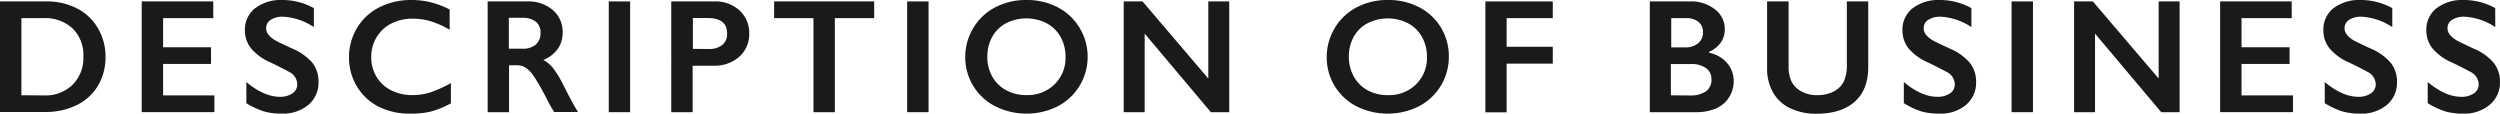
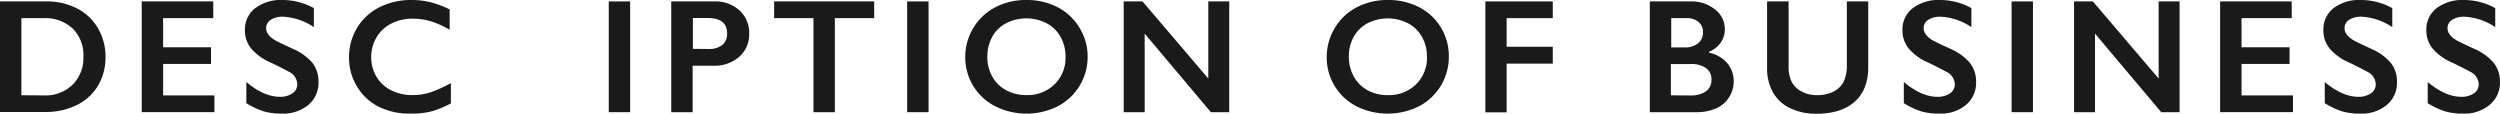
<svg xmlns="http://www.w3.org/2000/svg" viewBox="0 0 616.01 27.99">
  <defs>
    <style>.cls-1{fill:#1a1a1a;}</style>
  </defs>
  <title>アセット 5</title>
  <g id="レイヤー_2" data-name="レイヤー 2">
    <g id="レイヤー_1-2" data-name="レイヤー 1">
      <path class="cls-1" d="M11.43.35A16.09,16.09,0,0,1,19,2.09,12.61,12.61,0,0,1,24.16,7,13.77,13.77,0,0,1,26,14a13.6,13.6,0,0,1-1.85,7.1,12.41,12.41,0,0,1-5.24,4.79,17.2,17.2,0,0,1-7.79,1.7H0V.35Zm-.55,23.16a9.53,9.53,0,0,0,7-2.63A9.27,9.27,0,0,0,20.55,14a9.21,9.21,0,0,0-2.67-7A9.93,9.93,0,0,0,10.7,4.47H5.27v19Z" />
      <path class="cls-1" d="M52.55.35V4.47H40.19v7.17H52v4.12H40.19v7.75H52.83v4.12H34.92V.35Z" />
      <path class="cls-1" d="M69.66,0a16,16,0,0,1,7.68,2V6.68a15,15,0,0,0-7.52-2.56,5.44,5.44,0,0,0-3.12.77A2.39,2.39,0,0,0,65.58,7q0,1.54,2.09,2.85.59.39,4.51,2.19A13,13,0,0,1,77,15.51a7.41,7.41,0,0,1,1.48,4.65A7.1,7.1,0,0,1,76,25.83,9.75,9.75,0,0,1,69.43,28a15.51,15.51,0,0,1-4.5-.58,19.5,19.5,0,0,1-4.23-2v-5.2q4.37,3.63,8.24,3.63A5.31,5.31,0,0,0,72.06,23a2.6,2.6,0,0,0,1.19-2.23,3.52,3.52,0,0,0-2.07-3.09q-1.72-.94-4.43-2.25a13.06,13.06,0,0,1-4.81-3.42,7,7,0,0,1-1.59-4.53A6.64,6.64,0,0,1,62.9,2,10.52,10.52,0,0,1,69.66,0Z" />
      <path class="cls-1" d="M101.43,0A19.68,19.68,0,0,1,106,.53a23,23,0,0,1,4.8,1.8v5a22.63,22.63,0,0,0-4.66-2.09,15.38,15.38,0,0,0-4.46-.64,11.35,11.35,0,0,0-5.25,1.2,8.81,8.81,0,0,0-3.64,3.39A9.34,9.34,0,0,0,91.47,14a9.41,9.41,0,0,0,1.29,4.9,8.66,8.66,0,0,0,3.63,3.35,11.54,11.54,0,0,0,5.27,1.18,14.15,14.15,0,0,0,4.29-.64,31.12,31.12,0,0,0,5.15-2.32v5a23.8,23.8,0,0,1-4.88,2A20.54,20.54,0,0,1,101,28a16.86,16.86,0,0,1-7.71-1.72,12.89,12.89,0,0,1-5.34-5A13.48,13.48,0,0,1,86,14.24a13.93,13.93,0,0,1,2-7.4,13.42,13.42,0,0,1,5.51-5.06A17.23,17.23,0,0,1,101.43,0Z" />
-       <path class="cls-1" d="M129.95.35a9.15,9.15,0,0,1,6.27,2.13A7,7,0,0,1,138.64,8a6.92,6.92,0,0,1-1.2,4.05,8,8,0,0,1-3.56,2.72,7.91,7.91,0,0,1,2.32,1.91,24.56,24.56,0,0,1,2.52,4.08q2.5,5,3.71,6.84h-5.88a33,33,0,0,1-1.64-2.87,62.55,62.55,0,0,0-3.32-5.87,8,8,0,0,0-2-2.15,4,4,0,0,0-2.25-.63h-1.91V27.64h-5.27V.35ZM128.75,12A4.77,4.77,0,0,0,132,11a3.57,3.57,0,0,0,1.18-2.83A3.36,3.36,0,0,0,132,5.32a5.27,5.27,0,0,0-3.34-.93h-3.28V12Z" />
      <path class="cls-1" d="M155.27.35V27.64H150V.35Z" />
      <path class="cls-1" d="M176,.35a8.79,8.79,0,0,1,6.22,2.22,7.44,7.44,0,0,1,2.39,5.71A7.35,7.35,0,0,1,182.14,14a9.17,9.17,0,0,1-6.39,2.19h-5.08V27.64h-5.27V.35Zm-1.31,11.72a5.06,5.06,0,0,0,3.29-1,3.48,3.48,0,0,0,1.18-2.86q0-3.77-4.84-3.77h-3.59v7.6Z" />
      <path class="cls-1" d="M215.4.35V4.47h-9.69V27.64h-5.27V4.47h-9.69V.35Z" />
      <path class="cls-1" d="M228.8.35V27.64h-5.27V.35Z" />
      <path class="cls-1" d="M252.91,0a16.4,16.4,0,0,1,7.63,1.75,13.45,13.45,0,0,1,5.4,5A13.58,13.58,0,0,1,268,14a13.71,13.71,0,0,1-7.35,12.18,17.25,17.25,0,0,1-15.43,0A13.51,13.51,0,0,1,237.84,14,13.72,13.72,0,0,1,239.77,7a13.43,13.43,0,0,1,5.33-5.13A16.24,16.24,0,0,1,252.91,0Zm-9.63,14a9.72,9.72,0,0,0,1.23,4.88,8.55,8.55,0,0,0,3.43,3.36,10.26,10.26,0,0,0,5,1.19,9.48,9.48,0,0,0,6.9-2.64,9.08,9.08,0,0,0,2.71-6.8,9.84,9.84,0,0,0-1.22-4.89,8.44,8.44,0,0,0-3.44-3.37,11,11,0,0,0-10,0,8.34,8.34,0,0,0-3.41,3.36A10,10,0,0,0,243.29,14Z" />
      <path class="cls-1" d="M281.52.35l16.21,19V.35h5.16V27.64h-4.53L282.05,8.28V27.64h-5.16V.35Z" />
      <path class="cls-1" d="M342,0a16.4,16.4,0,0,1,7.63,1.75,13.45,13.45,0,0,1,5.4,5A13.58,13.58,0,0,1,357,14a13.71,13.71,0,0,1-7.35,12.18,17.25,17.25,0,0,1-15.43,0A13.51,13.51,0,0,1,326.91,14,13.72,13.72,0,0,1,328.84,7a13.43,13.43,0,0,1,5.33-5.13A16.24,16.24,0,0,1,342,0Zm-9.63,14a9.72,9.72,0,0,0,1.23,4.88A8.55,8.55,0,0,0,337,22.25a10.26,10.26,0,0,0,5,1.19,9.48,9.48,0,0,0,6.9-2.64,9.08,9.08,0,0,0,2.71-6.8,9.84,9.84,0,0,0-1.22-4.89,8.44,8.44,0,0,0-3.44-3.37,11,11,0,0,0-10,0,8.34,8.34,0,0,0-3.41,3.36A10,10,0,0,0,332.36,14Z" />
      <path class="cls-1" d="M382.61.35V4.47H371.24v7.05h11.37v4.16H371.24v12H366V.35Z" />
      <path class="cls-1" d="M416.52.35a9.28,9.28,0,0,1,6.11,2A6.08,6.08,0,0,1,425,7.19a5.66,5.66,0,0,1-1,3.3,6.7,6.7,0,0,1-2.86,2.27V13a7.83,7.83,0,0,1,4.44,2.55A6.74,6.74,0,0,1,427.19,20,7.27,7.27,0,0,1,426,24.05a7.15,7.15,0,0,1-3.22,2.69,12.08,12.08,0,0,1-4.85.9H406.52V.35Zm-1.41,11.33a5,5,0,0,0,3.3-1,3.39,3.39,0,0,0,1.21-2.77,3.1,3.1,0,0,0-1.11-2.51,4.43,4.43,0,0,0-2.93-.93H411.8v7.21Zm1.23,11.84a6.78,6.78,0,0,0,4-1,3.44,3.44,0,0,0,1.37-3,3.23,3.23,0,0,0-1.36-2.74,6,6,0,0,0-3.64-1h-5v7.71Z" />
      <path class="cls-1" d="M440.72.35V16.23a8.67,8.67,0,0,0,.73,3.89,5.74,5.74,0,0,0,2.39,2.38,7.73,7.73,0,0,0,3.87.94,8.74,8.74,0,0,0,4.11-.89,5.59,5.59,0,0,0,2.47-2.42,9.5,9.5,0,0,0,.78-4.25V.35h5.27V16.56q0,5.51-3.3,8.47t-9.34,3a14.93,14.93,0,0,1-6.57-1.35,9.57,9.57,0,0,1-4.25-3.9,11.81,11.81,0,0,1-1.46-6V.35Z" />
      <path class="cls-1" d="M478.08,0a16,16,0,0,1,7.68,2V6.68a15,15,0,0,0-7.52-2.56,5.44,5.44,0,0,0-3.12.77A2.39,2.39,0,0,0,474,7q0,1.54,2.09,2.85.59.39,4.51,2.19a13,13,0,0,1,4.84,3.52,7.41,7.41,0,0,1,1.48,4.65,7.09,7.09,0,0,1-2.53,5.67A9.74,9.74,0,0,1,477.84,28a15.52,15.52,0,0,1-4.5-.58,19.5,19.5,0,0,1-4.23-2v-5.2q4.38,3.63,8.24,3.63a5.31,5.31,0,0,0,3.13-.84,2.6,2.6,0,0,0,1.19-2.23,3.52,3.52,0,0,0-2.07-3.09q-1.72-.94-4.43-2.25a13.06,13.06,0,0,1-4.81-3.42,7,7,0,0,1-1.59-4.53A6.64,6.64,0,0,1,471.32,2,10.52,10.52,0,0,1,478.08,0Z" />
      <path class="cls-1" d="M500.93.35V27.64h-5.27V.35Z" />
      <path class="cls-1" d="M515.69.35l16.21,19V.35h5.16V27.64h-4.53L516.22,8.28V27.64h-5.16V.35Z" />
      <path class="cls-1" d="M564.69.35V4.47H552.32v7.17h11.84v4.12H552.32v7.75H565v4.12H547.05V.35Z" />
      <path class="cls-1" d="M581.79,0a16,16,0,0,1,7.68,2V6.68a15,15,0,0,0-7.52-2.56,5.44,5.44,0,0,0-3.12.77A2.39,2.39,0,0,0,577.71,7q0,1.54,2.09,2.85.59.39,4.51,2.19a13,13,0,0,1,4.84,3.52,7.41,7.41,0,0,1,1.48,4.65,7.09,7.09,0,0,1-2.53,5.67A9.74,9.74,0,0,1,581.56,28a15.52,15.52,0,0,1-4.5-.58,19.5,19.5,0,0,1-4.23-2v-5.2q4.38,3.63,8.24,3.63A5.31,5.31,0,0,0,584.2,23a2.6,2.6,0,0,0,1.19-2.23,3.52,3.52,0,0,0-2.07-3.09q-1.72-.94-4.43-2.25a13.06,13.06,0,0,1-4.81-3.42,7,7,0,0,1-1.59-4.53A6.64,6.64,0,0,1,575,2,10.52,10.52,0,0,1,581.79,0Z" />
      <path class="cls-1" d="M607.16,0a16,16,0,0,1,7.68,2V6.68a15,15,0,0,0-7.52-2.56,5.44,5.44,0,0,0-3.12.77A2.39,2.39,0,0,0,603.08,7q0,1.54,2.09,2.85.59.39,4.51,2.19a13,13,0,0,1,4.84,3.52A7.41,7.41,0,0,1,616,20.16a7.09,7.09,0,0,1-2.53,5.67A9.74,9.74,0,0,1,606.93,28a15.52,15.52,0,0,1-4.5-.58,19.5,19.5,0,0,1-4.23-2v-5.2q4.38,3.63,8.24,3.63a5.31,5.31,0,0,0,3.13-.84,2.6,2.6,0,0,0,1.19-2.23,3.52,3.52,0,0,0-2.07-3.09q-1.72-.94-4.43-2.25a13.06,13.06,0,0,1-4.81-3.42,7,7,0,0,1-1.59-4.53A6.64,6.64,0,0,1,600.4,2,10.52,10.52,0,0,1,607.16,0Z" />
    </g>
  </g>
</svg>